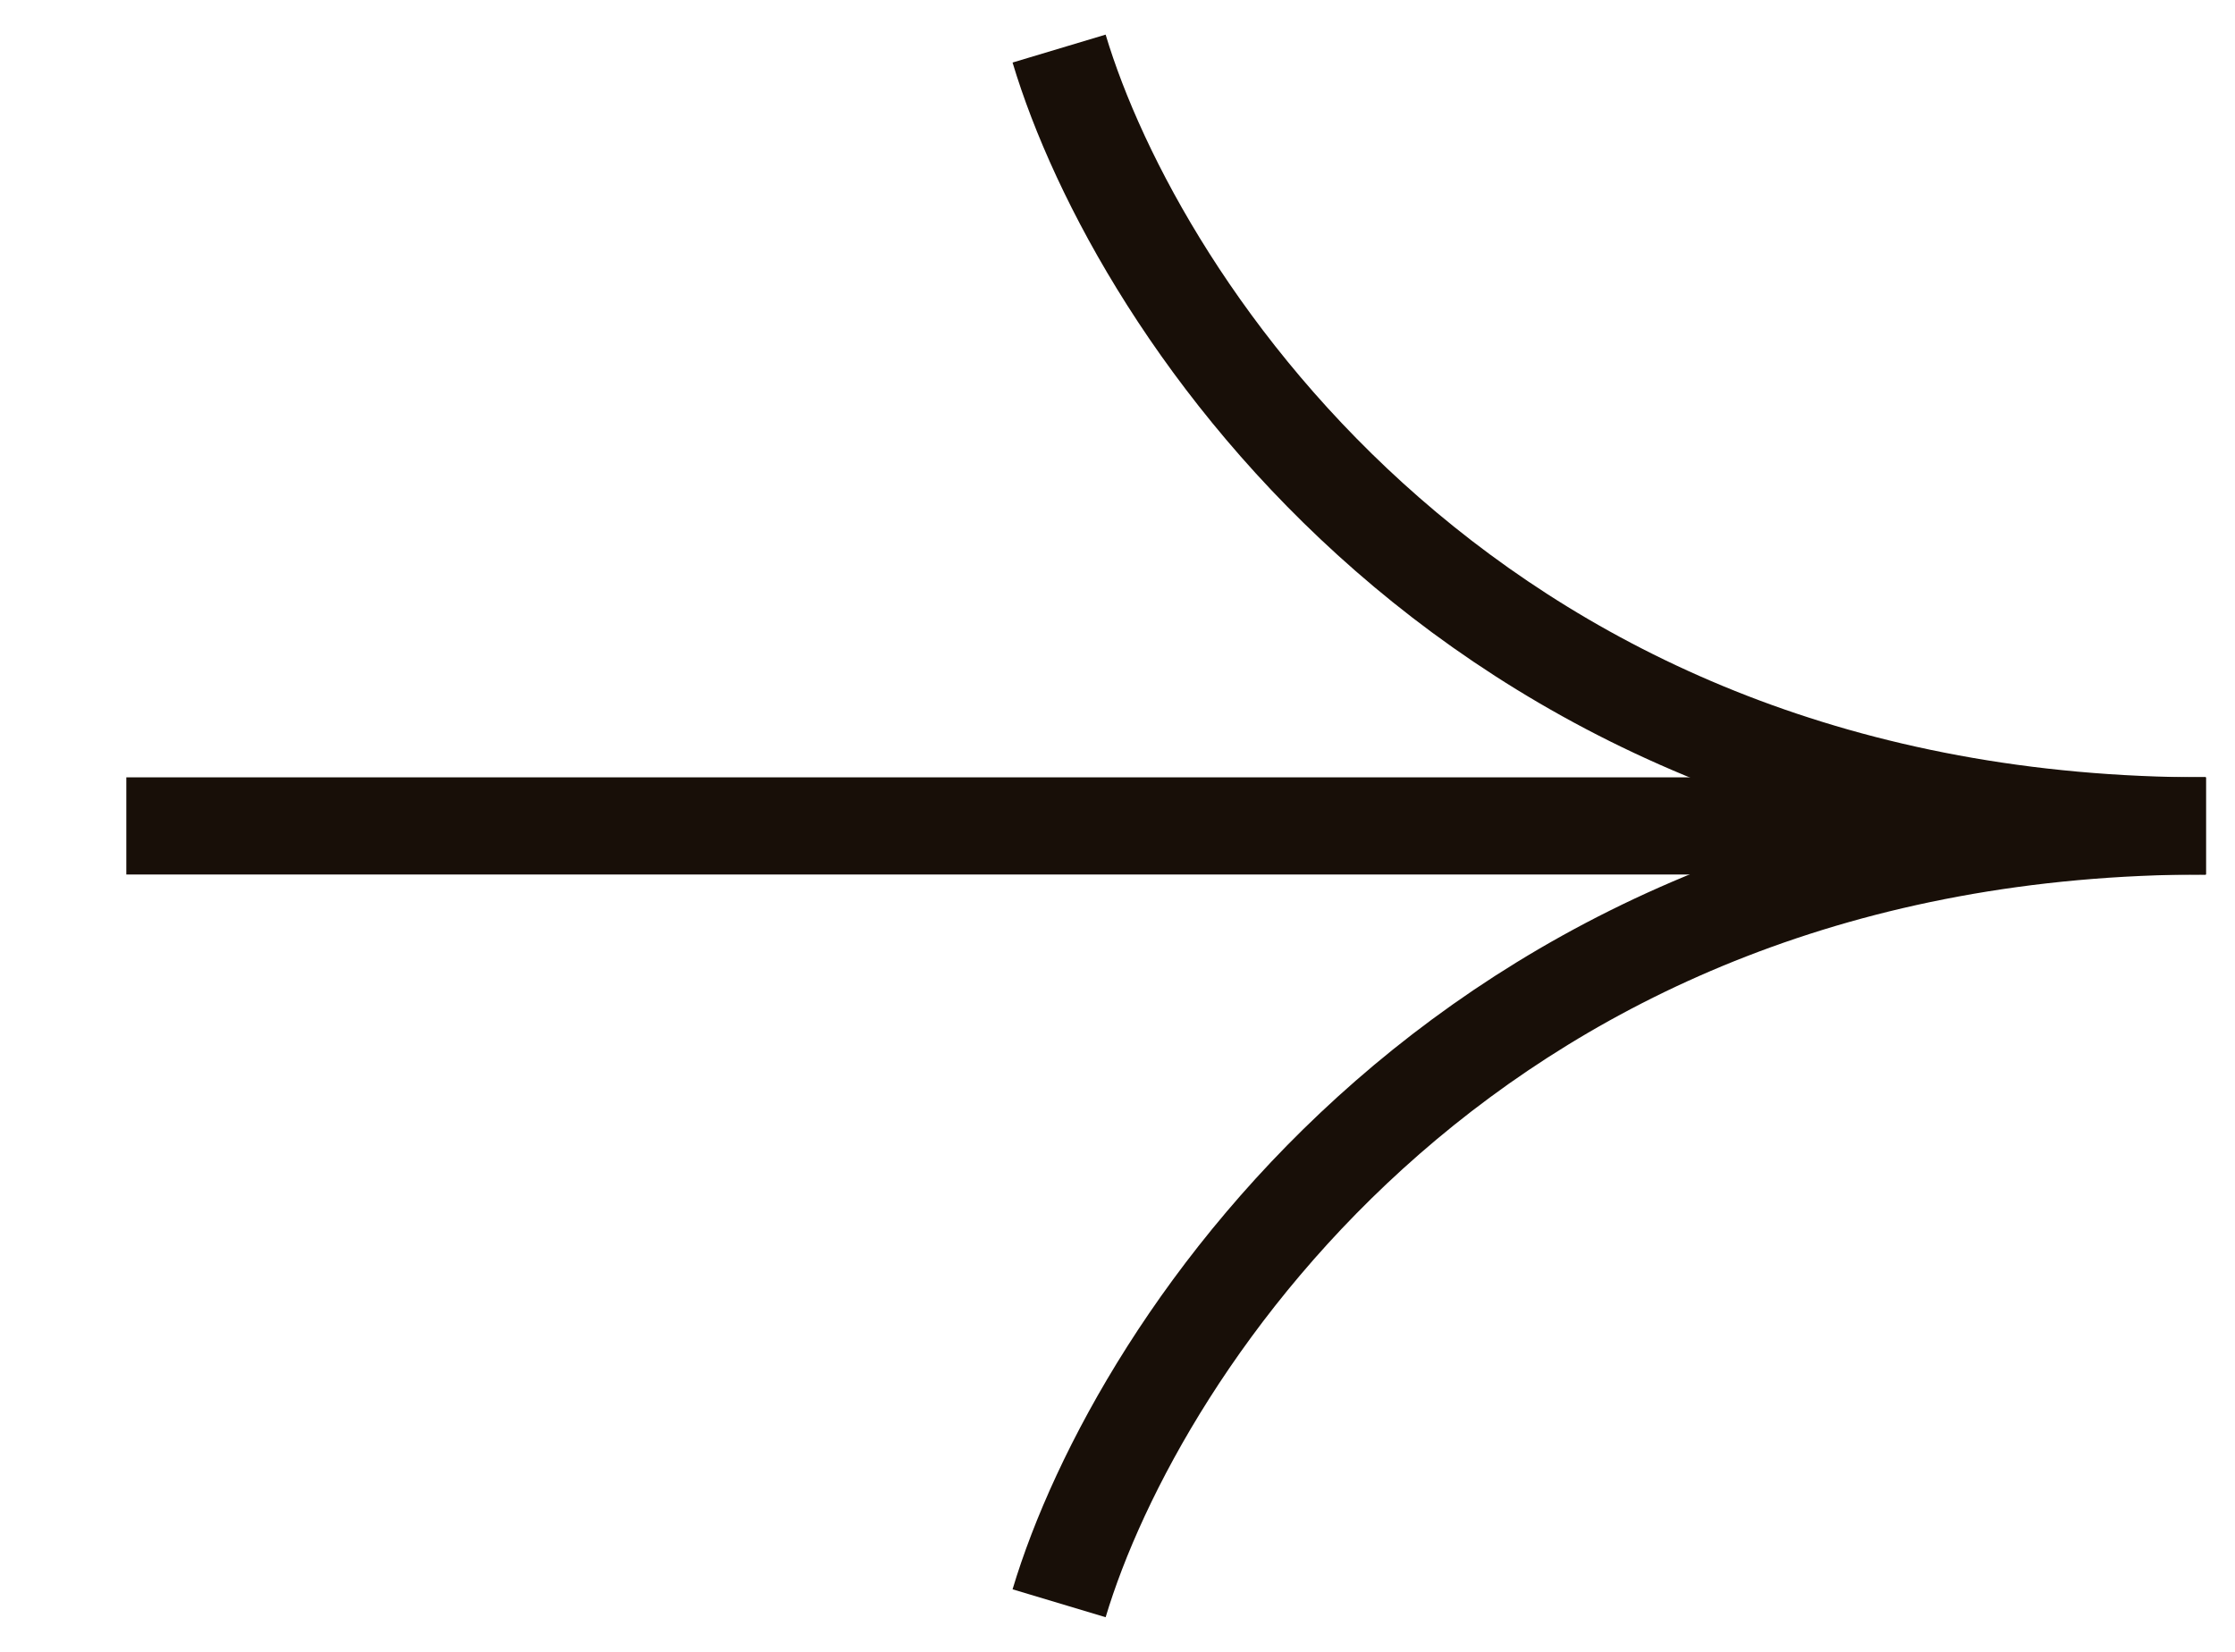
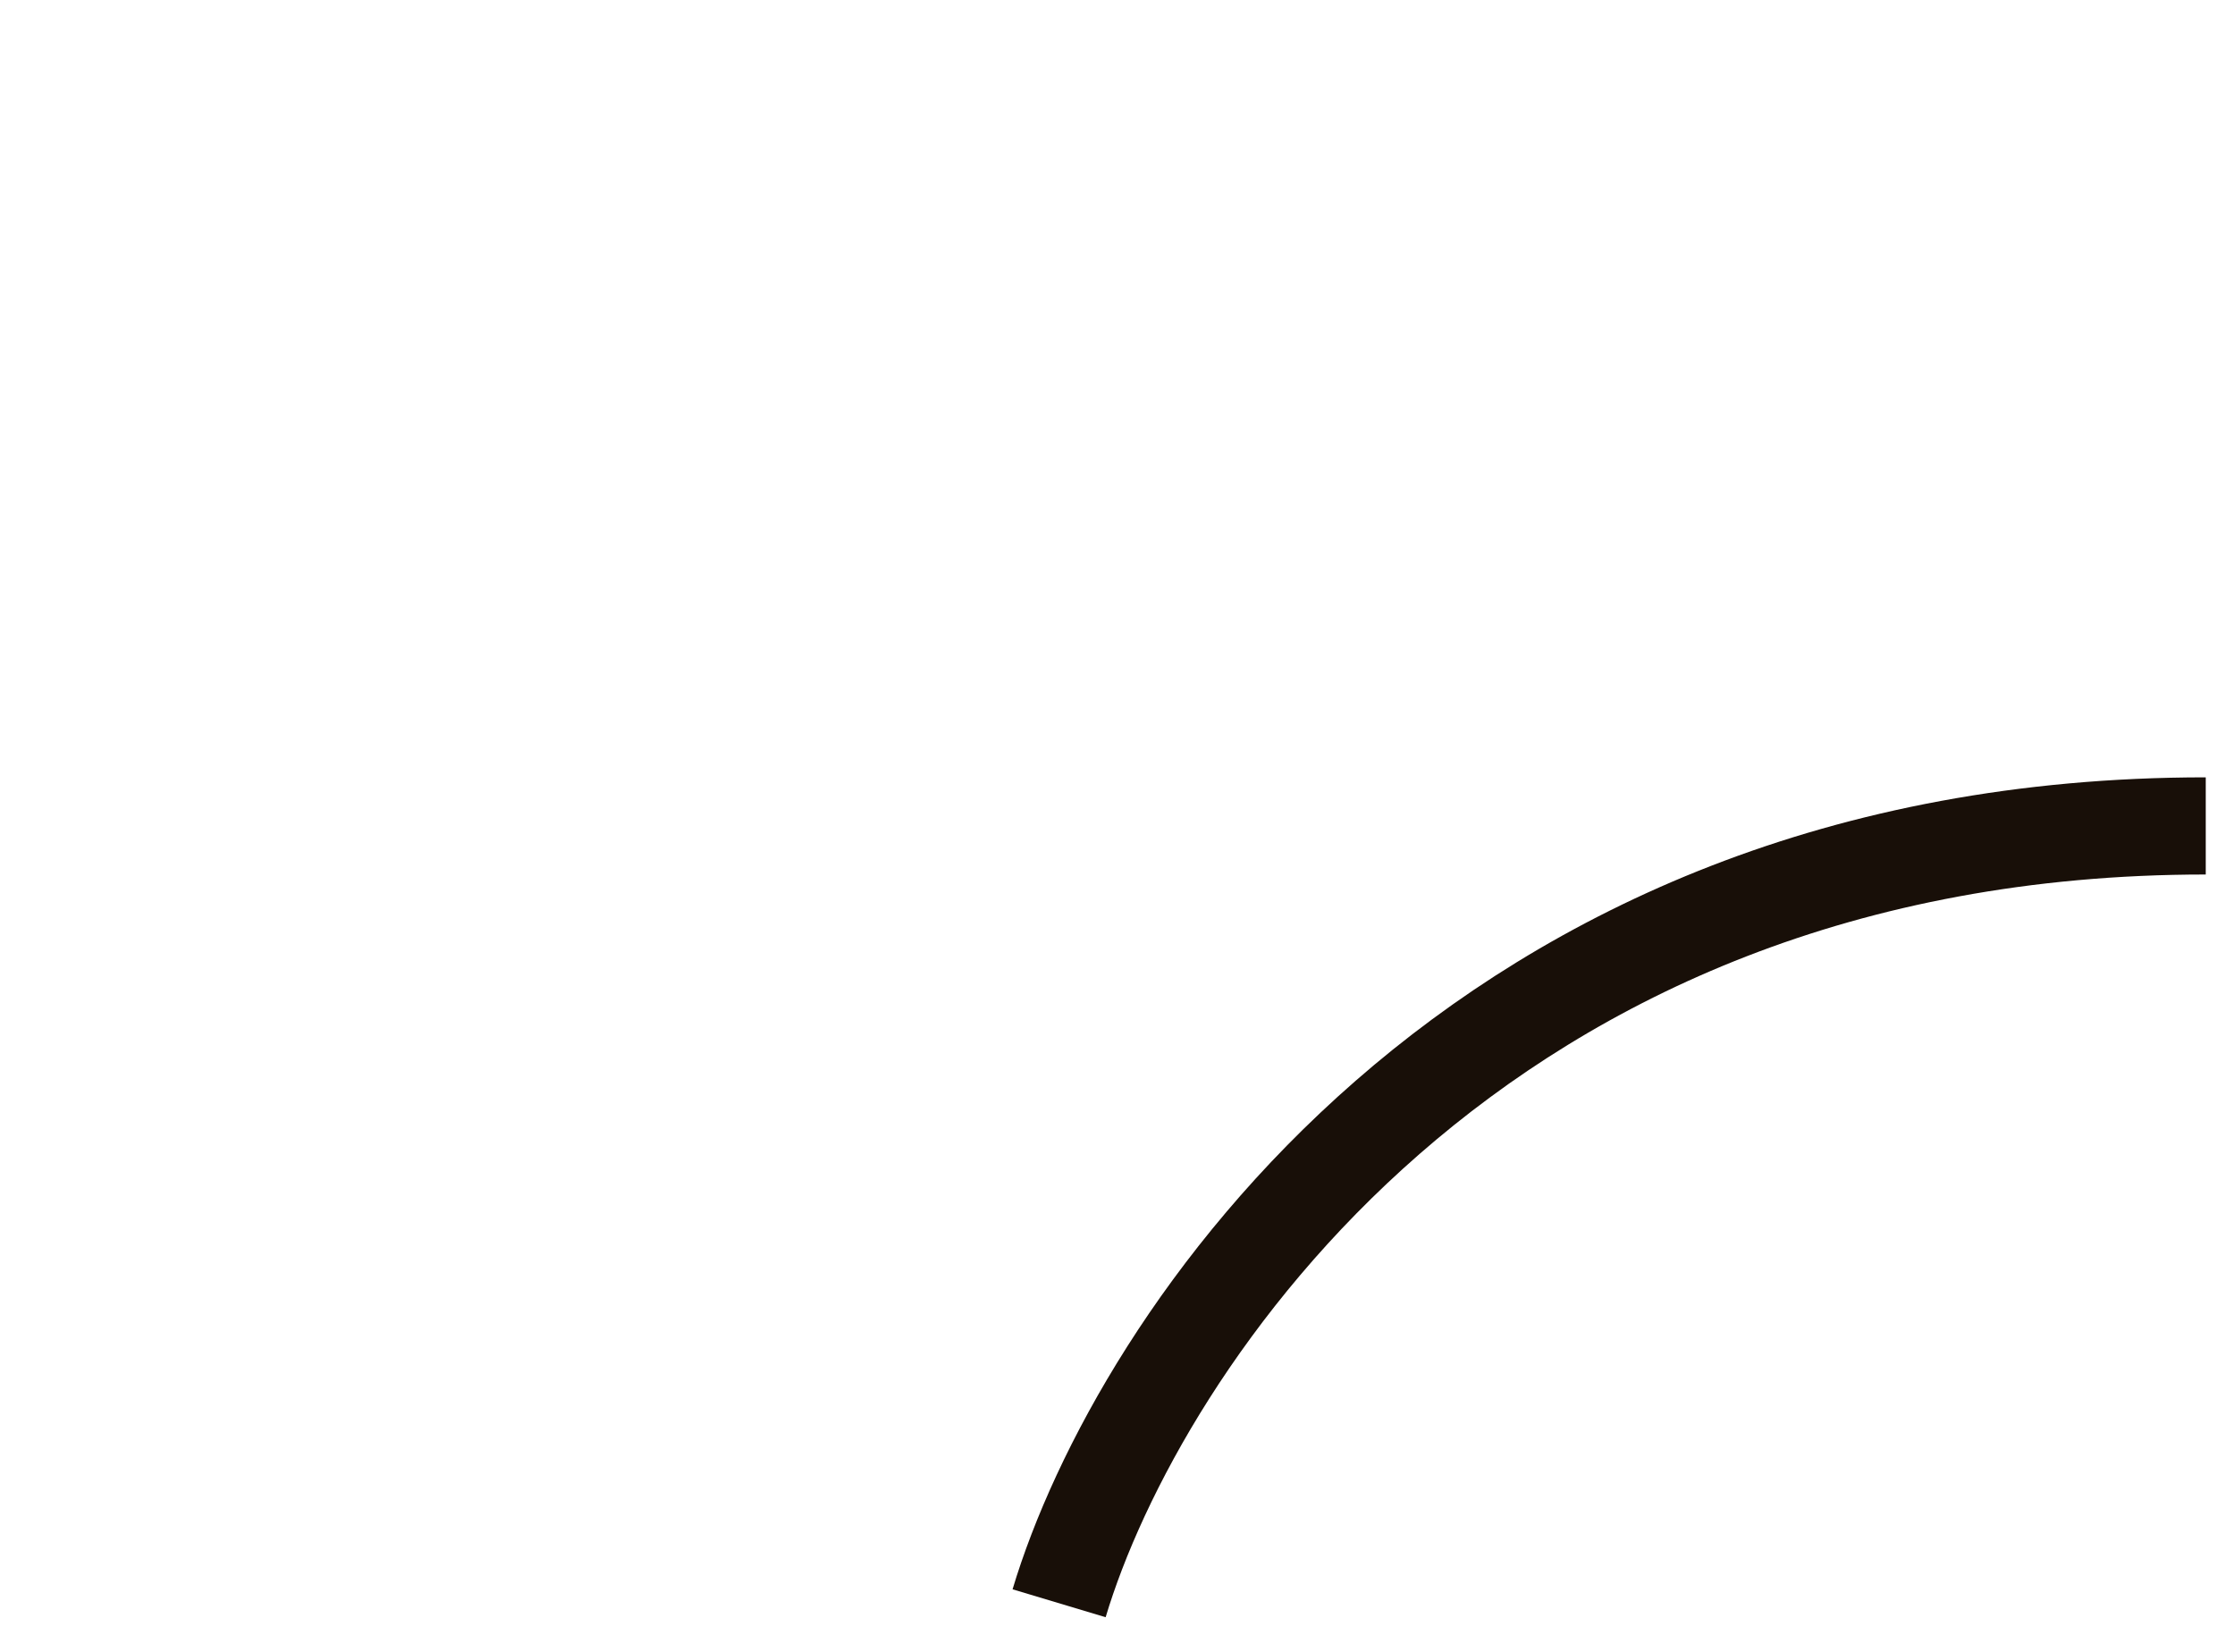
<svg xmlns="http://www.w3.org/2000/svg" width="23" height="17" viewBox="0 0 23 17" fill="none">
-   <path d="M10.899 0.5C11.699 3.167 15.179 8.5 22.699 8.5" stroke="#180F08" />
  <path d="M10.899 16.5C11.699 13.833 15.179 8.5 22.699 8.5" stroke="#180F08" />
-   <path d="M22.7 8.5H1.3" stroke="#180F08" />
</svg>